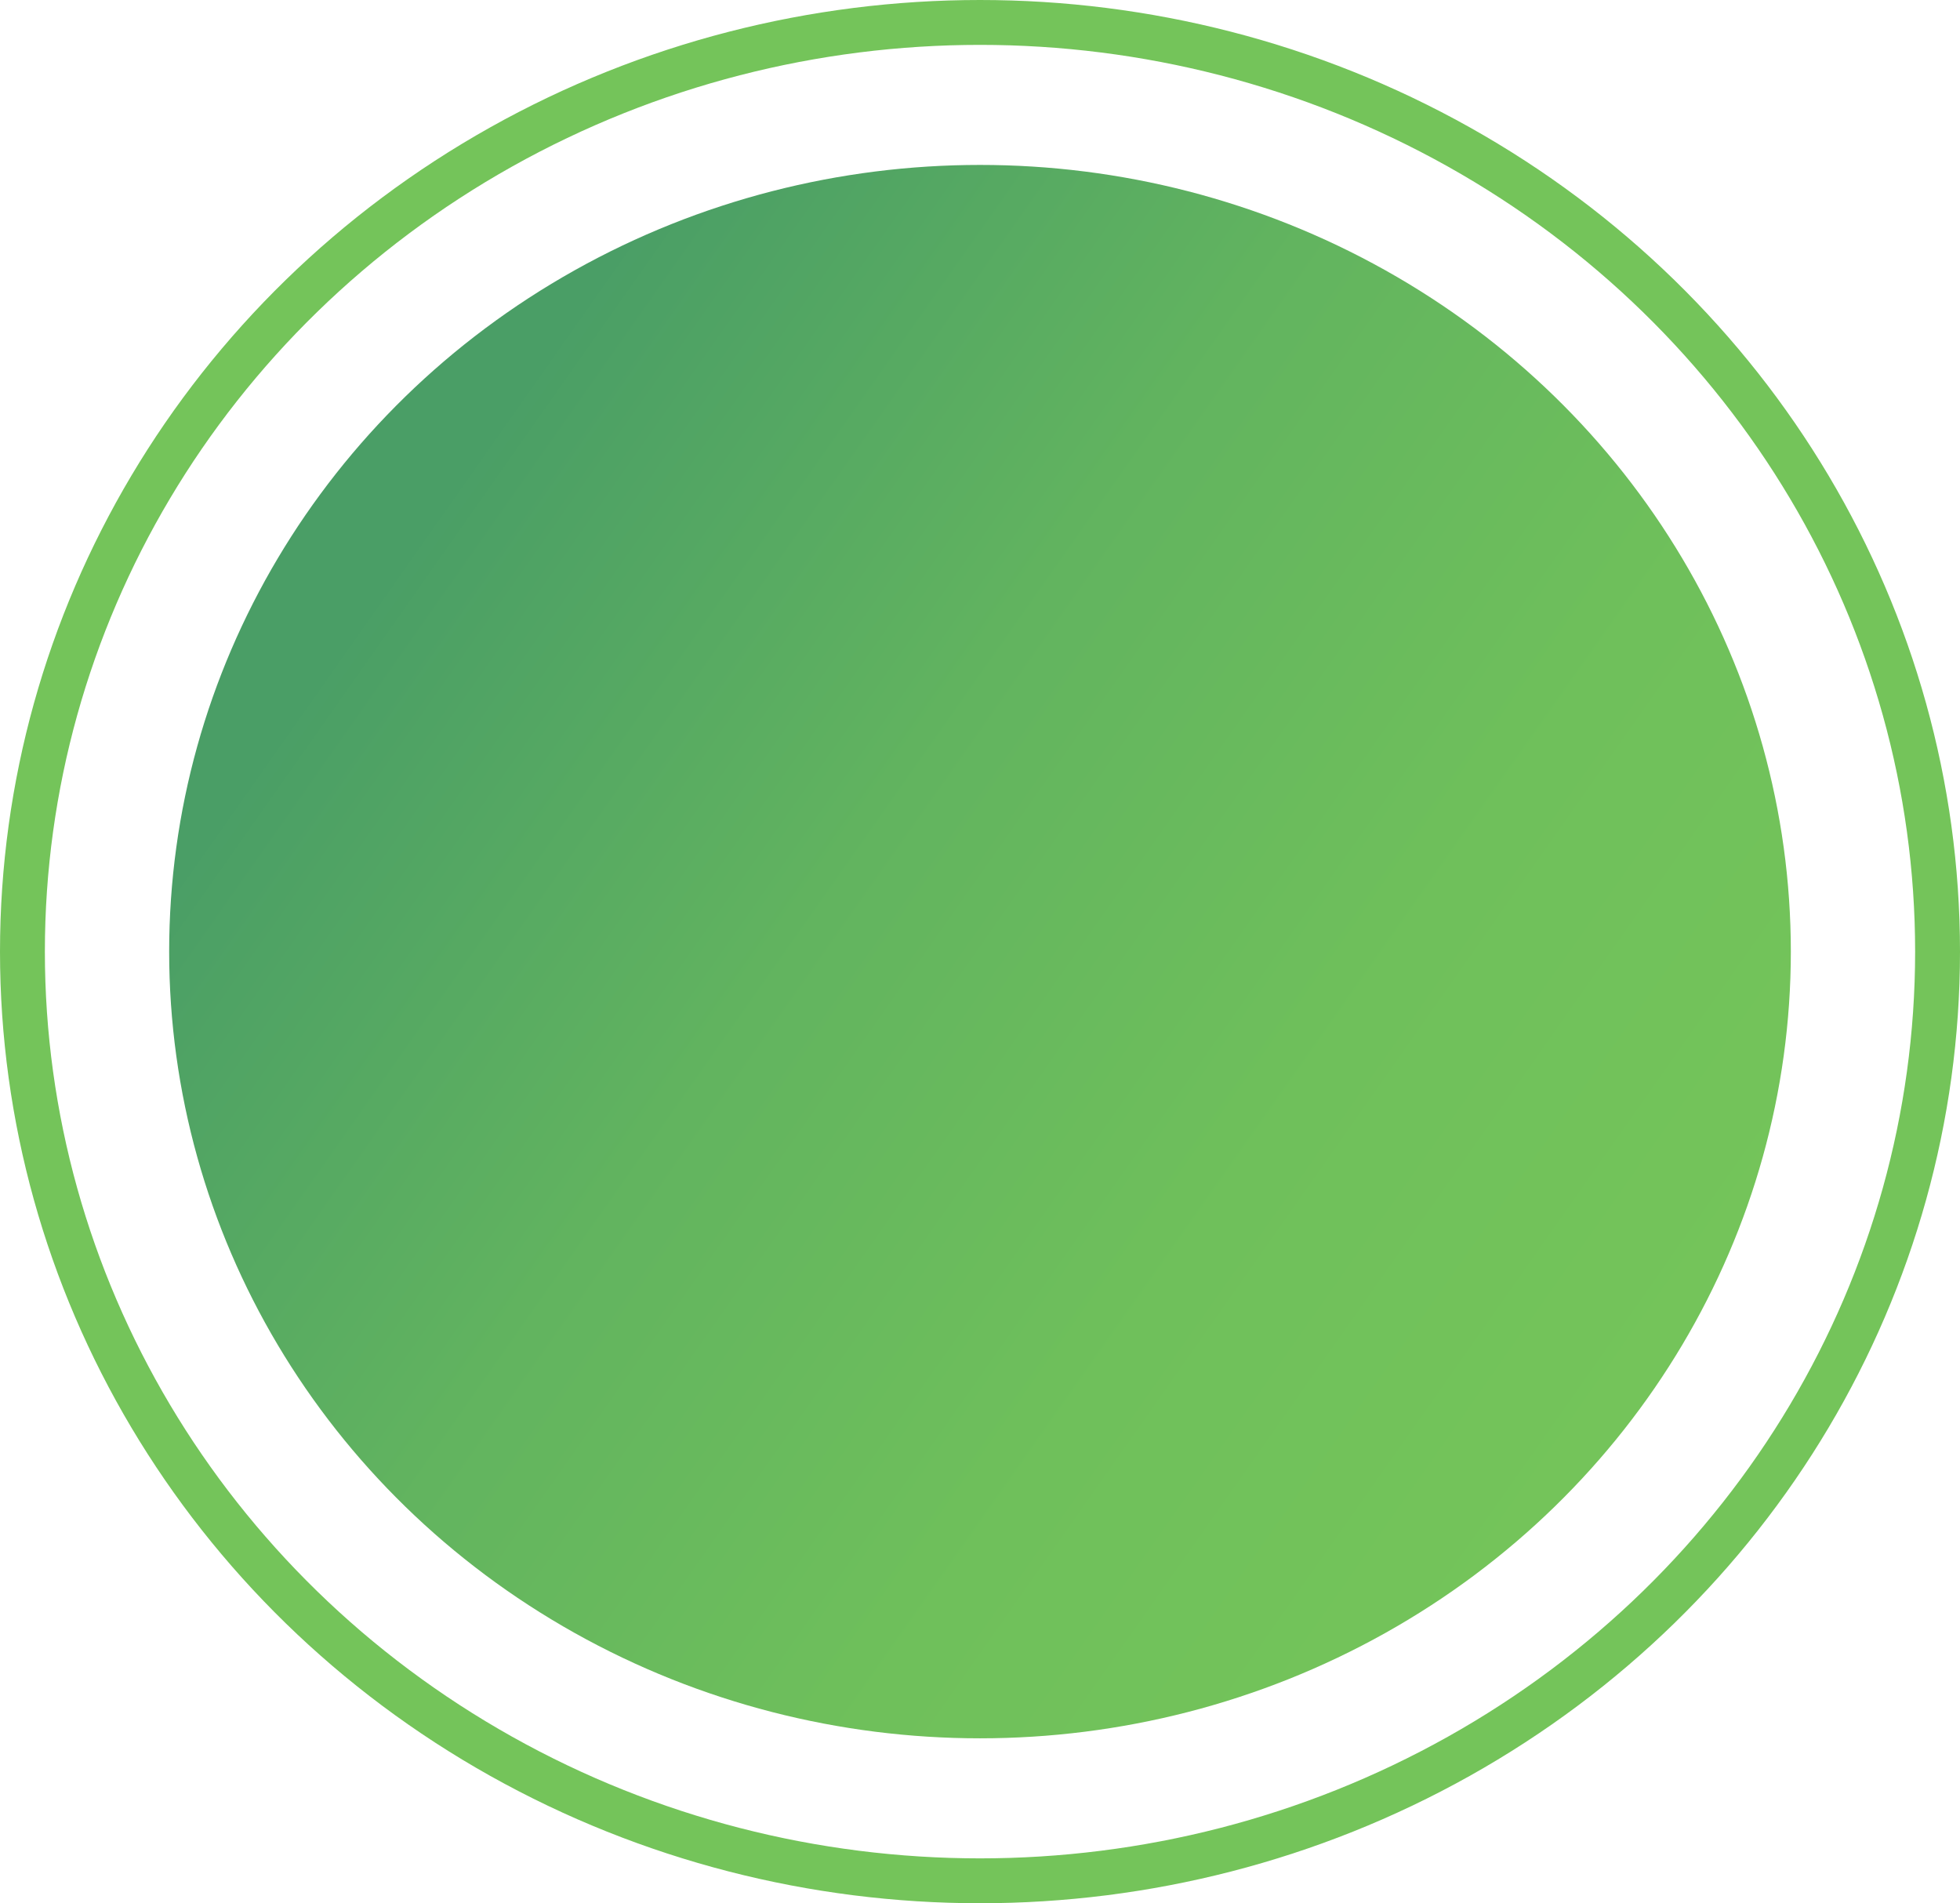
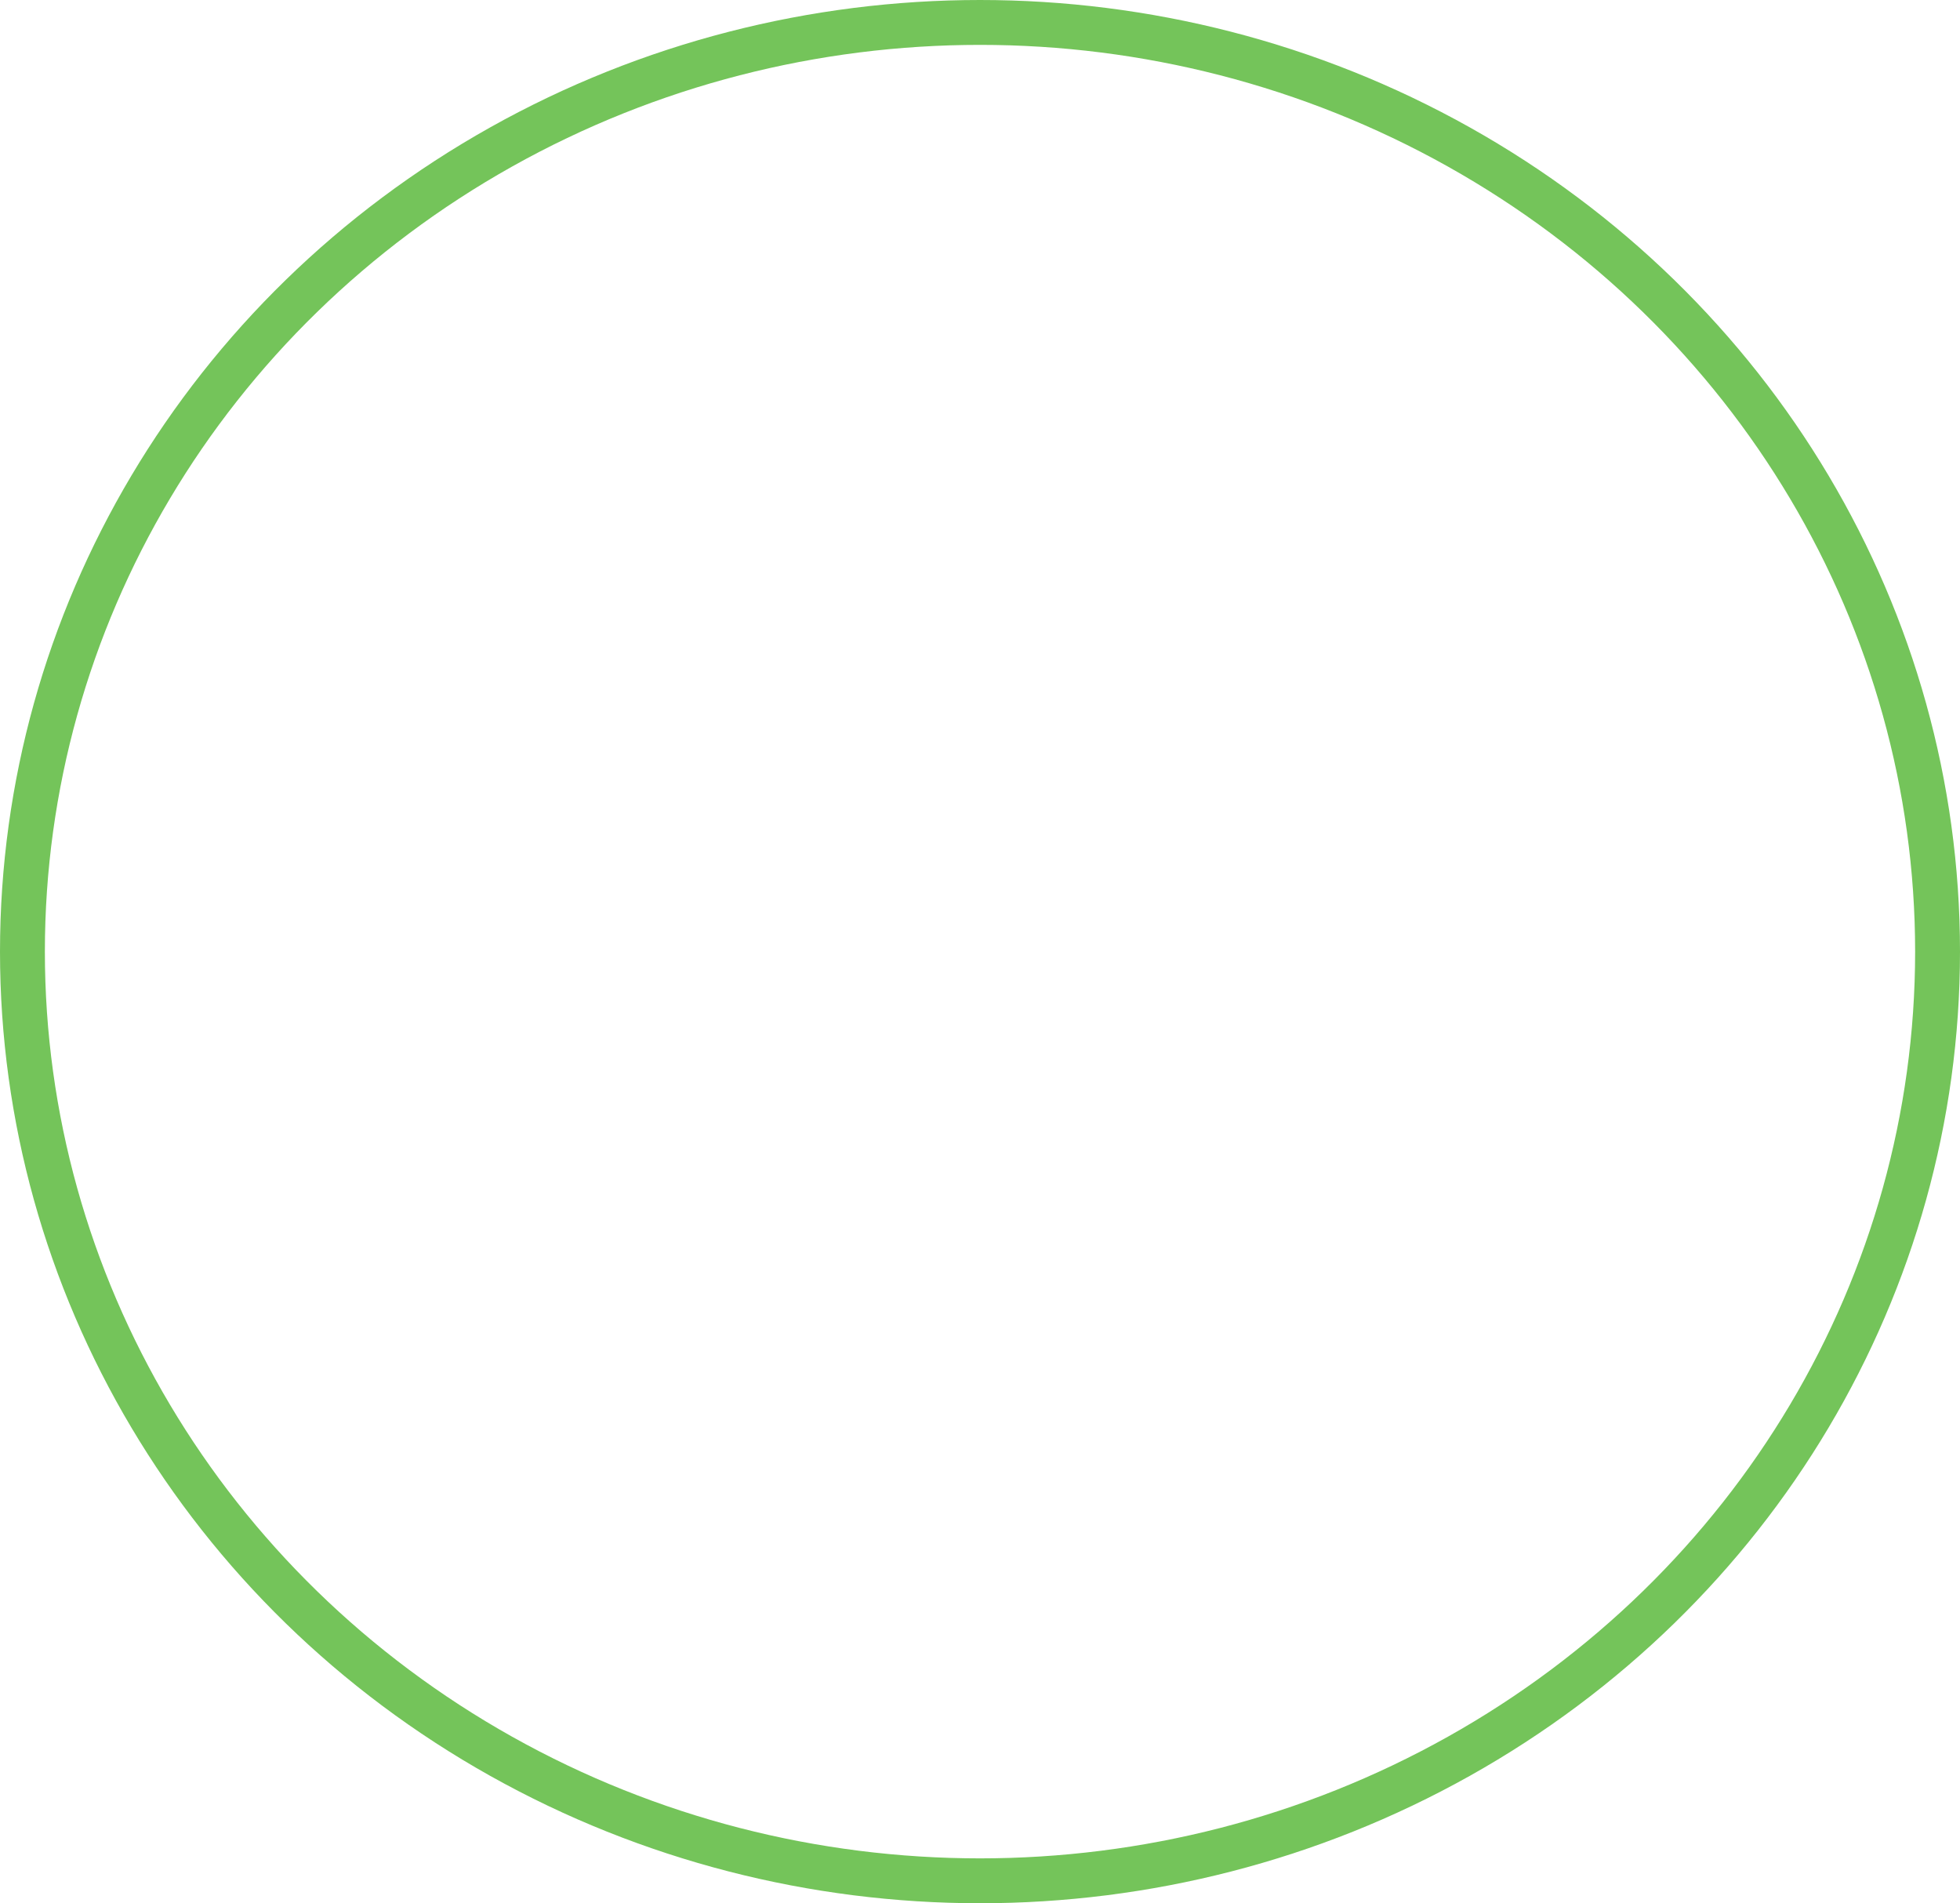
<svg xmlns="http://www.w3.org/2000/svg" id="_6_circle" data-name="6 circle" viewBox="0 0 87.36 84.82">
  <defs>
    <style>.cls-1{fill:none;stroke:#74c45a;stroke-miterlimit:10;stroke-width:2px;}.cls-2{fill:url(#linear-gradient);}</style>
    <linearGradient id="linear-gradient" x1="72.74" y1="62.84" x2="18.09" y2="24.42" gradientUnits="userSpaceOnUse">
      <stop offset="0" stop-color="#74c45a" />
      <stop offset="0.3" stop-color="#6fc05b" />
      <stop offset="0.63" stop-color="#62b45f" />
      <stop offset="0.97" stop-color="#4ca065" />
      <stop offset="1" stop-color="#4a9e66" />
    </linearGradient>
  </defs>
  <ellipse class="cls-1" cx="43.68" cy="42.41" rx="42.68" ry="41.41" />
-   <ellipse class="cls-2" cx="43.68" cy="42.41" rx="36.14" ry="35.06" />
</svg>